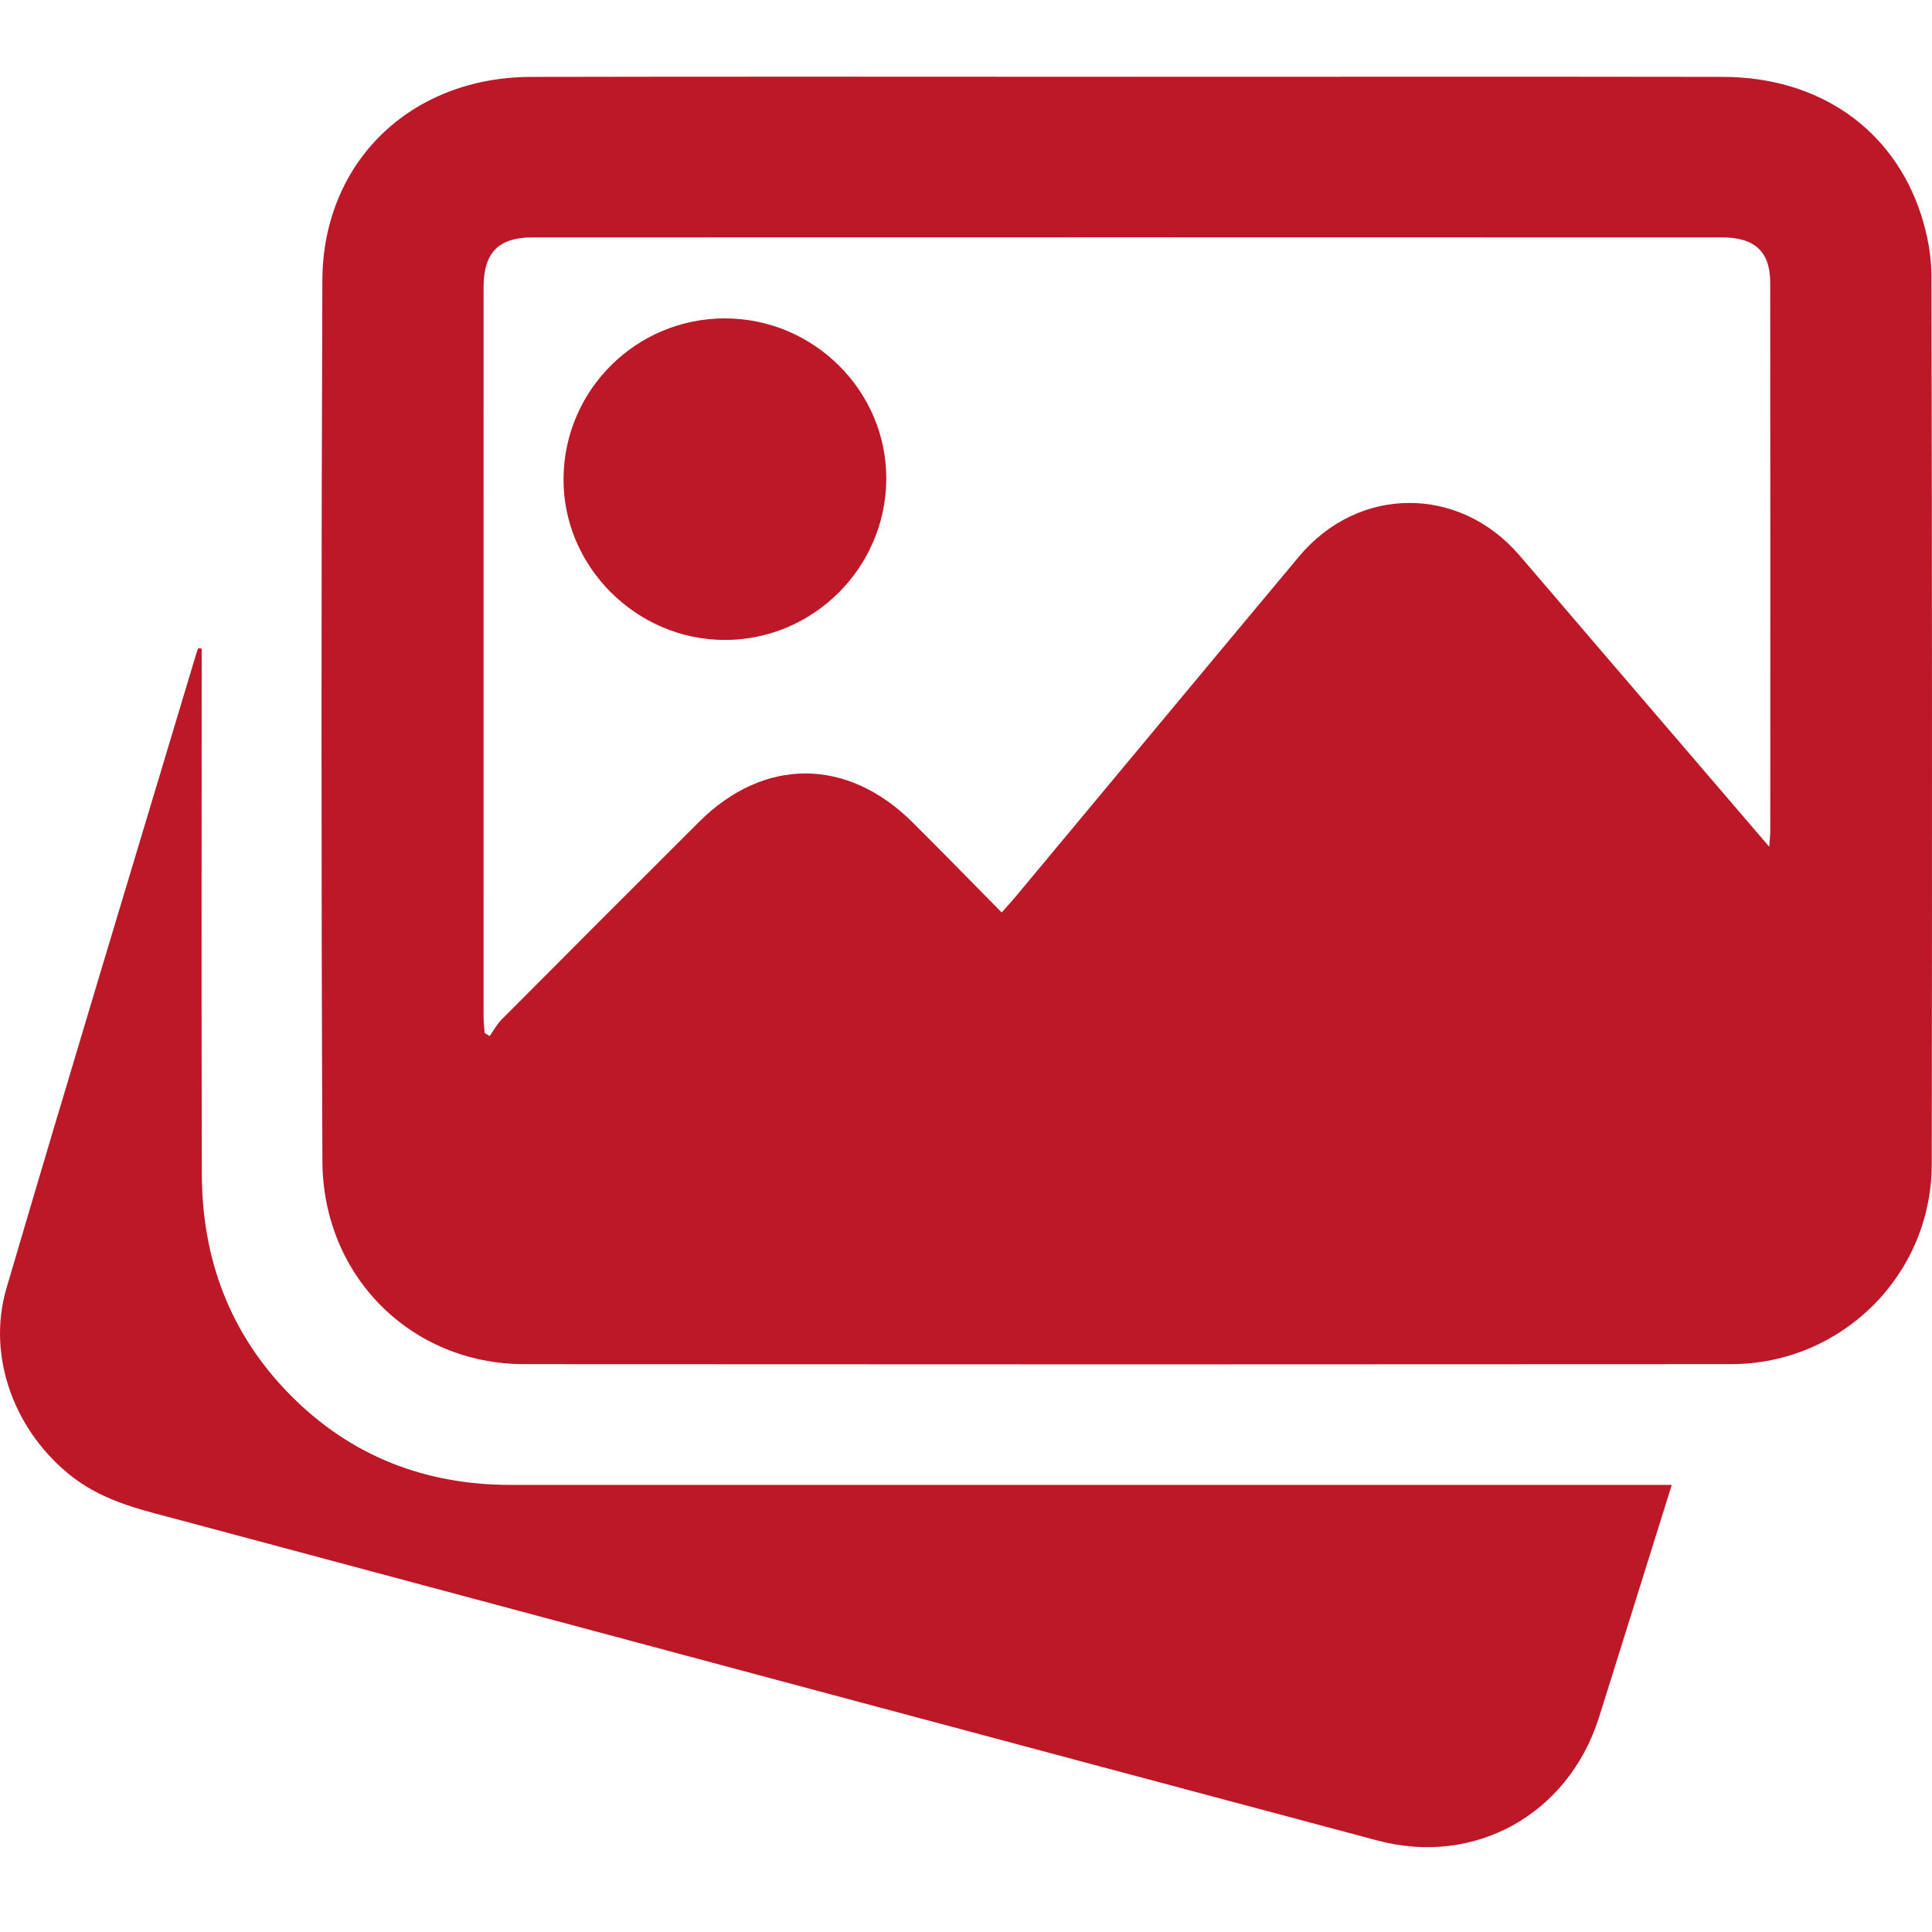
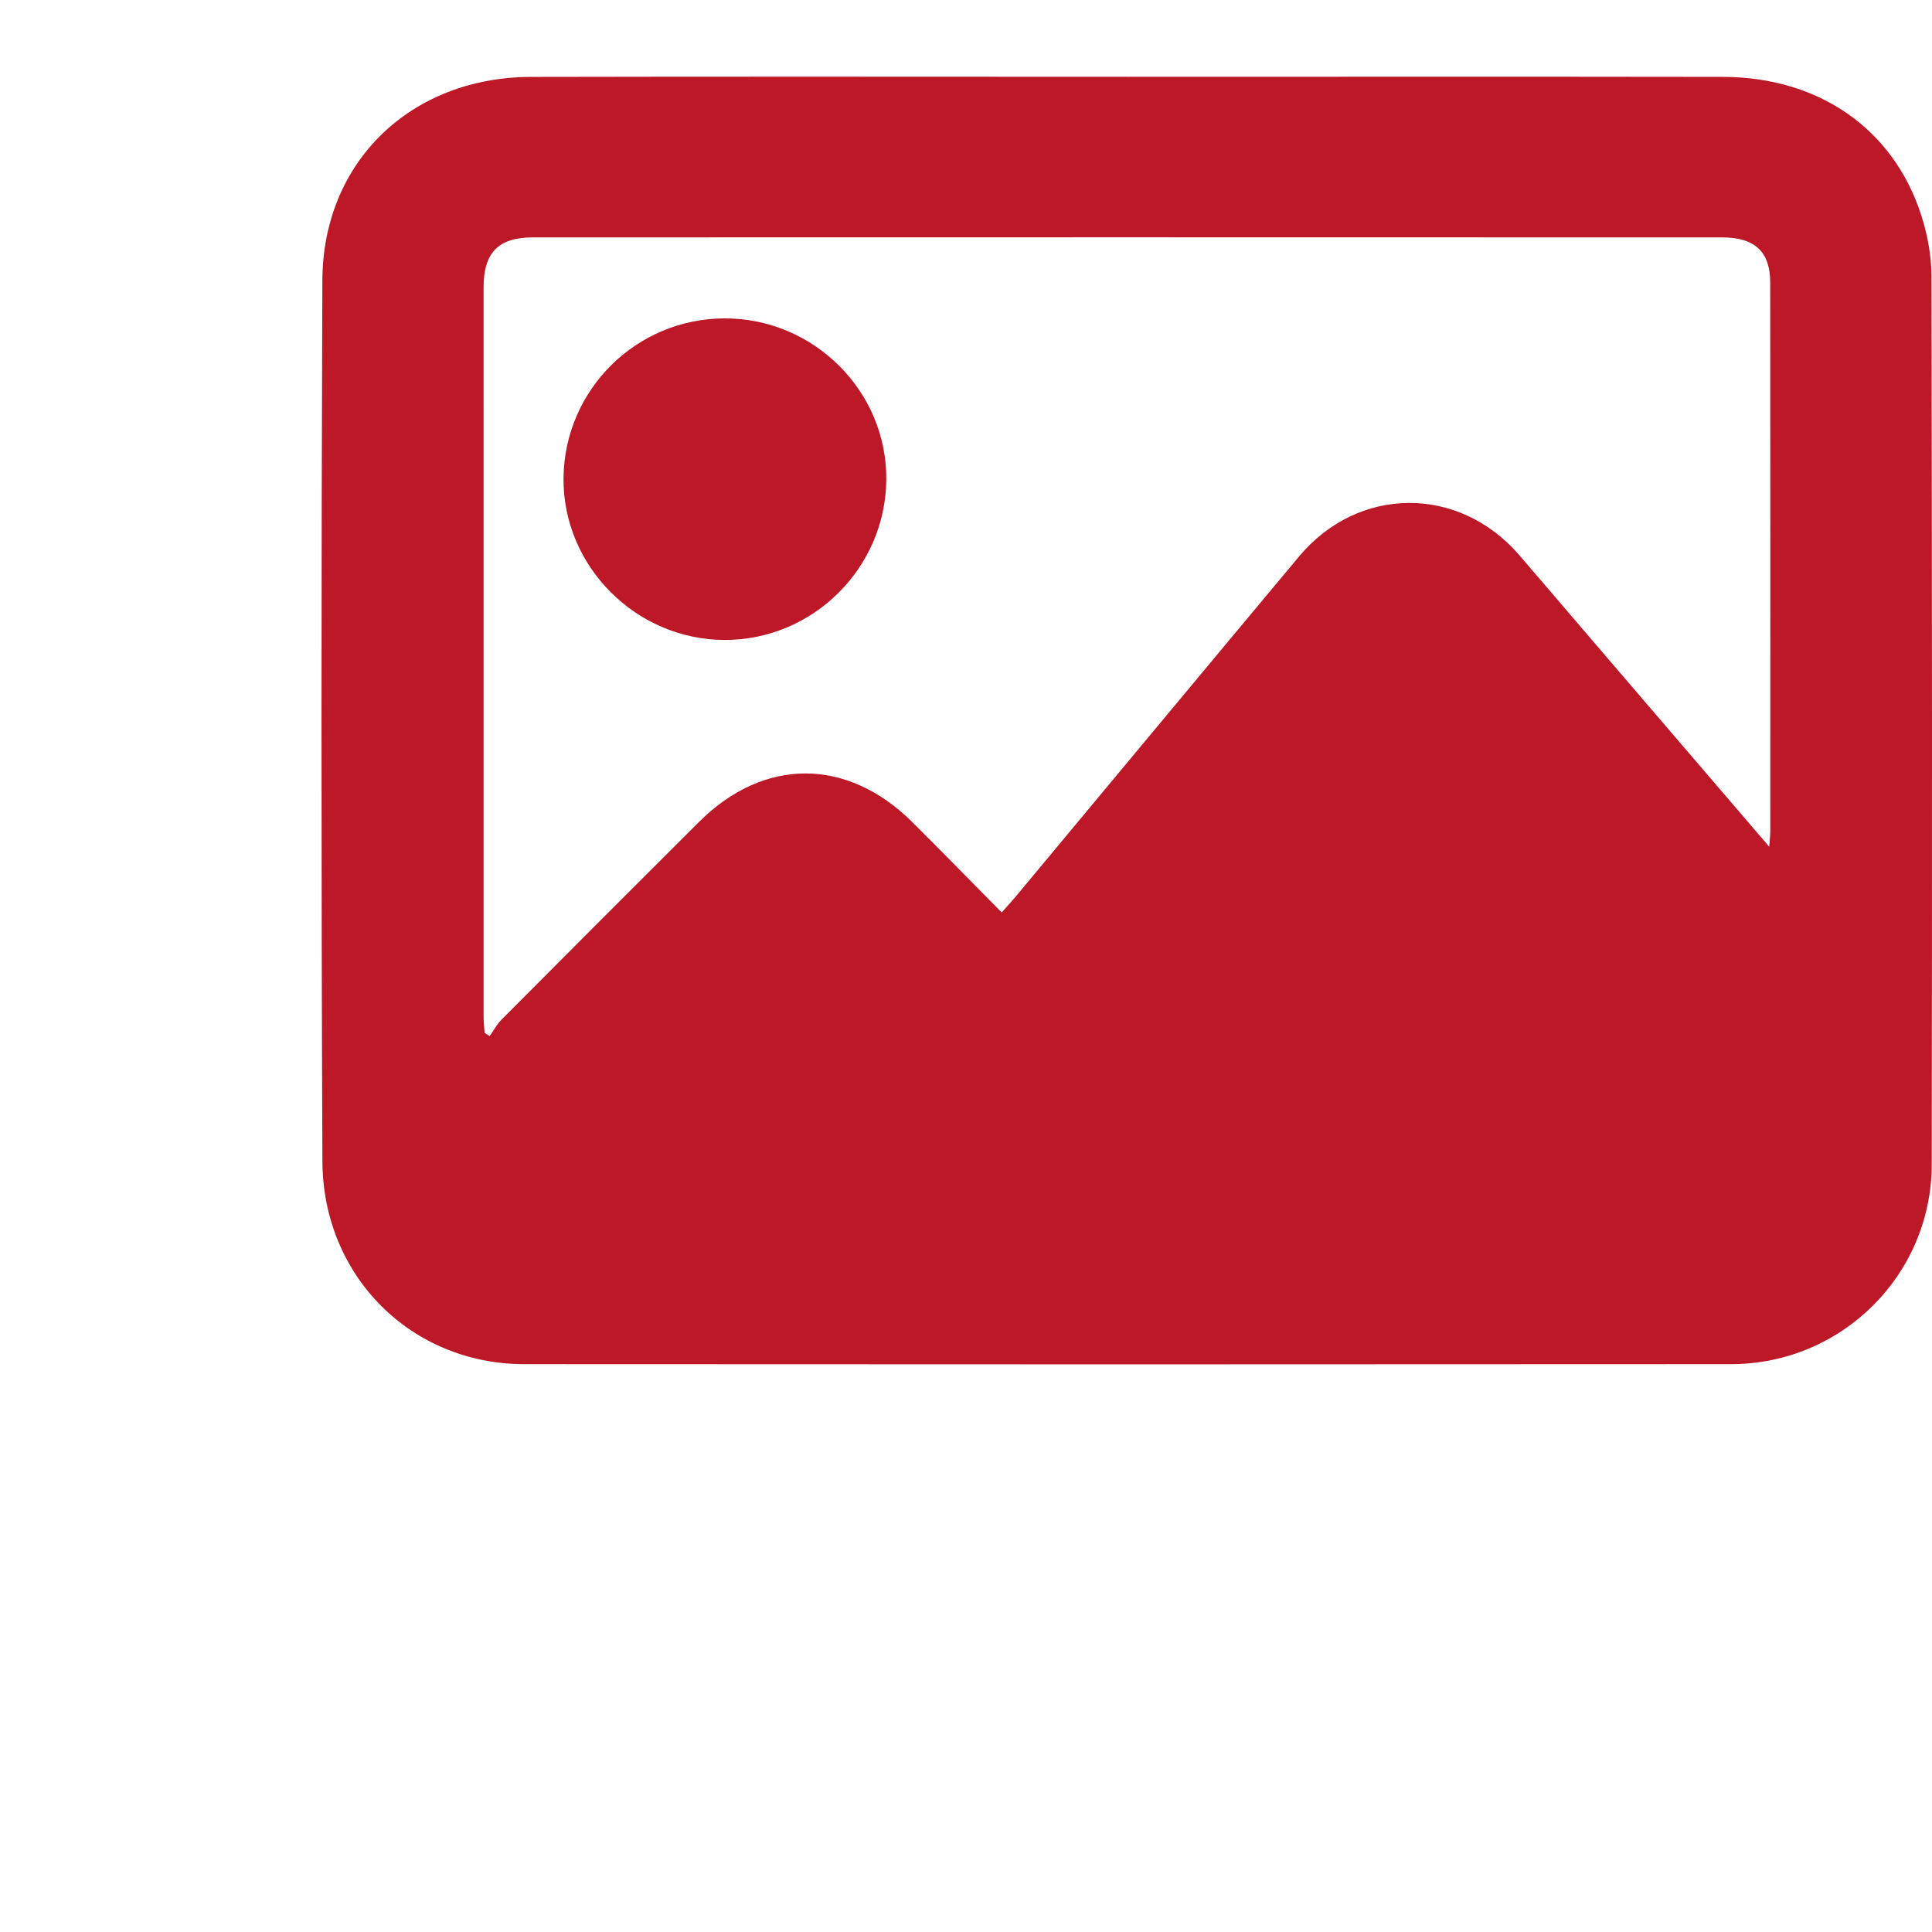
<svg xmlns="http://www.w3.org/2000/svg" id="Warstwa_1" data-name="Warstwa 1" version="1.1" viewBox="0 0 402.173 402.23">
  <defs>
    <style>
      .cls-1 {
        fill: #bc1828;
        stroke-width: 0px;
      }
    </style>
  </defs>
-   <path class="cls-1" d="M1470.493-1189.631h401.671c.101,1.64.268,3.086.268,4.533.013,52.983.107,105.967-.017,158.95-.123,52.647-34.683,96.075-85.976,107.794-7.873,1.799-16.154,2.498-24.25,2.525-60.48.204-120.962.186-181.443.089-54.757-.088-99.584-37.836-109.058-91.806-.973-5.543-1.303-11.262-1.313-16.901-.099-53.65-.066-107.299-.062-160.949 0-1.297.107-2.593.179-4.235ZM1616.445-1080.225c0,16.162-.063,32.325.018,48.487.081,16.26,14.095,24.844,28.254,17.136,29.658-16.145,59.193-32.517,88.81-48.738,6.833-3.742,10.958-9.107,10.872-17.118-.084-7.803-4.231-12.979-10.872-16.619-29.464-16.152-58.852-32.443-88.348-48.538-14.711-8.028-28.674.512-28.723,17.403-.047,15.996-.01,31.991-.01,47.987Z" />
-   <path class="cls-1" d="M1870.456-1226.616c-11.412,0-22.213 0-33.015-0-17.981-0-35.964.072-53.944-.099-2.081-.02-4.721-.812-6.138-2.218-29.189-28.968-58.238-58.078-87.309-87.164-.231-.231-.385-.537-.922-1.302,1.441-.172,2.607-.431,3.773-.432,23.975-.017,47.952-.166,71.926.035,50.681.425,95.453,37.542,105.304,87.108.224,1.125.191,2.301.325,4.071Z" />
-   <path class="cls-1" d="M1570.057-1317.564c2.012-.103,3.264-.22,4.515-.222,19.477-.029,38.955-.108,58.431.04,1.898.014,4.269.953,5.607,2.282,28.937,28.742,57.759,57.599,86.597,86.441.45.45.816.984,1.634,1.984-1.68.174-2.887.406-4.095.407-19.477.023-38.955.085-58.431-.086-2.068-.018-4.68-.879-6.103-2.292-28.715-28.493-57.295-57.122-85.89-85.736-.651-.651-1.164-1.439-2.264-2.818Z" />
-   <path class="cls-1" d="M1607.221-1226.842h-134.474c-1.466-24.81,27.765-65.057,56.316-78.218,26.103,26.123,52.08,52.12,78.158,78.218Z" />
  <g>
    <path class="cls-1" d="M234.574,15.985c41.349 0,82.698-.045,124.047.019,19.977.031,35.506,10.799,41.304,28.771,1.303,4.038,2.123,8.429,2.132,12.659.134,61.642.147,123.285.065,184.928-.031,23.003-18.706,41.588-41.771,41.605-83.745.06-167.49.06-251.235.002-23.45-.016-41.901-18.236-42.002-42.243-.255-61.118-.241-122.239-.01-183.357.093-24.701,18.427-42.302,43.423-42.359,41.349-.094,82.698-.025,124.047-.025ZM368.291,176.258c.122-1.759.217-2.492.217-3.224.006-38.083.024-76.167-.015-114.25-.007-6.35-3.193-9.359-9.934-9.362-82.564-.027-165.128-.026-247.692-.003-7.126.002-10.202,3.199-10.203,10.374-.01,50.646-.006,101.292.004,151.939 0,1.092.137,2.184.211,3.277.349.223.699.447,1.048.67.829-1.164,1.514-2.472,2.509-3.471,13.662-13.727,27.352-27.426,41.064-41.103,13.516-13.482,30.843-13.467,44.437.055,6.2,6.167,12.306,12.429,18.581,18.775,1.137-1.283,2.025-2.234,2.857-3.233,19.678-23.619,39.32-47.267,59.034-70.856,12.35-14.777,33.268-14.871,45.85-.286,4.871,5.646,9.699,11.329,14.553,16.991,12.258,14.298,24.52,28.594,37.48,43.707Z" />
-     <path class="cls-1" d="M41.982,135.026c0,1.388-0,2.776,0,4.163 0,35.066-.068,70.133.03,105.199.049,17.746,5.883,33.351,18.471,46.058,12.591,12.71,28.056,18.665,45.887,18.663,57.692-.005,115.383-.002,173.075-.002h68.554c-4.368,13.963-8.607,27.516-12.847,41.067-.779,2.49-1.556,4.981-2.348,7.467-6.379,20.019-25.756,30.906-46.073,25.487-82.926-22.119-165.819-44.361-248.723-66.56-7.928-2.123-15.979-3.811-22.757-8.993-12.012-9.182-18.151-24.956-13.908-39.402,12.937-44.055,26.283-87.99,39.473-131.971.13-.434.3-.857.451-1.285.239.036.478.072.717.108Z" />
    <path class="cls-1" d="M150.898,66.277c18.575-.001,33.78,15.219,33.596,33.628-.184,18.361-15.253,33.306-33.588,33.31-18.479.004-33.778-15.337-33.601-33.695.177-18.406,15.169-33.243,33.593-33.244Z" />
  </g>
</svg>